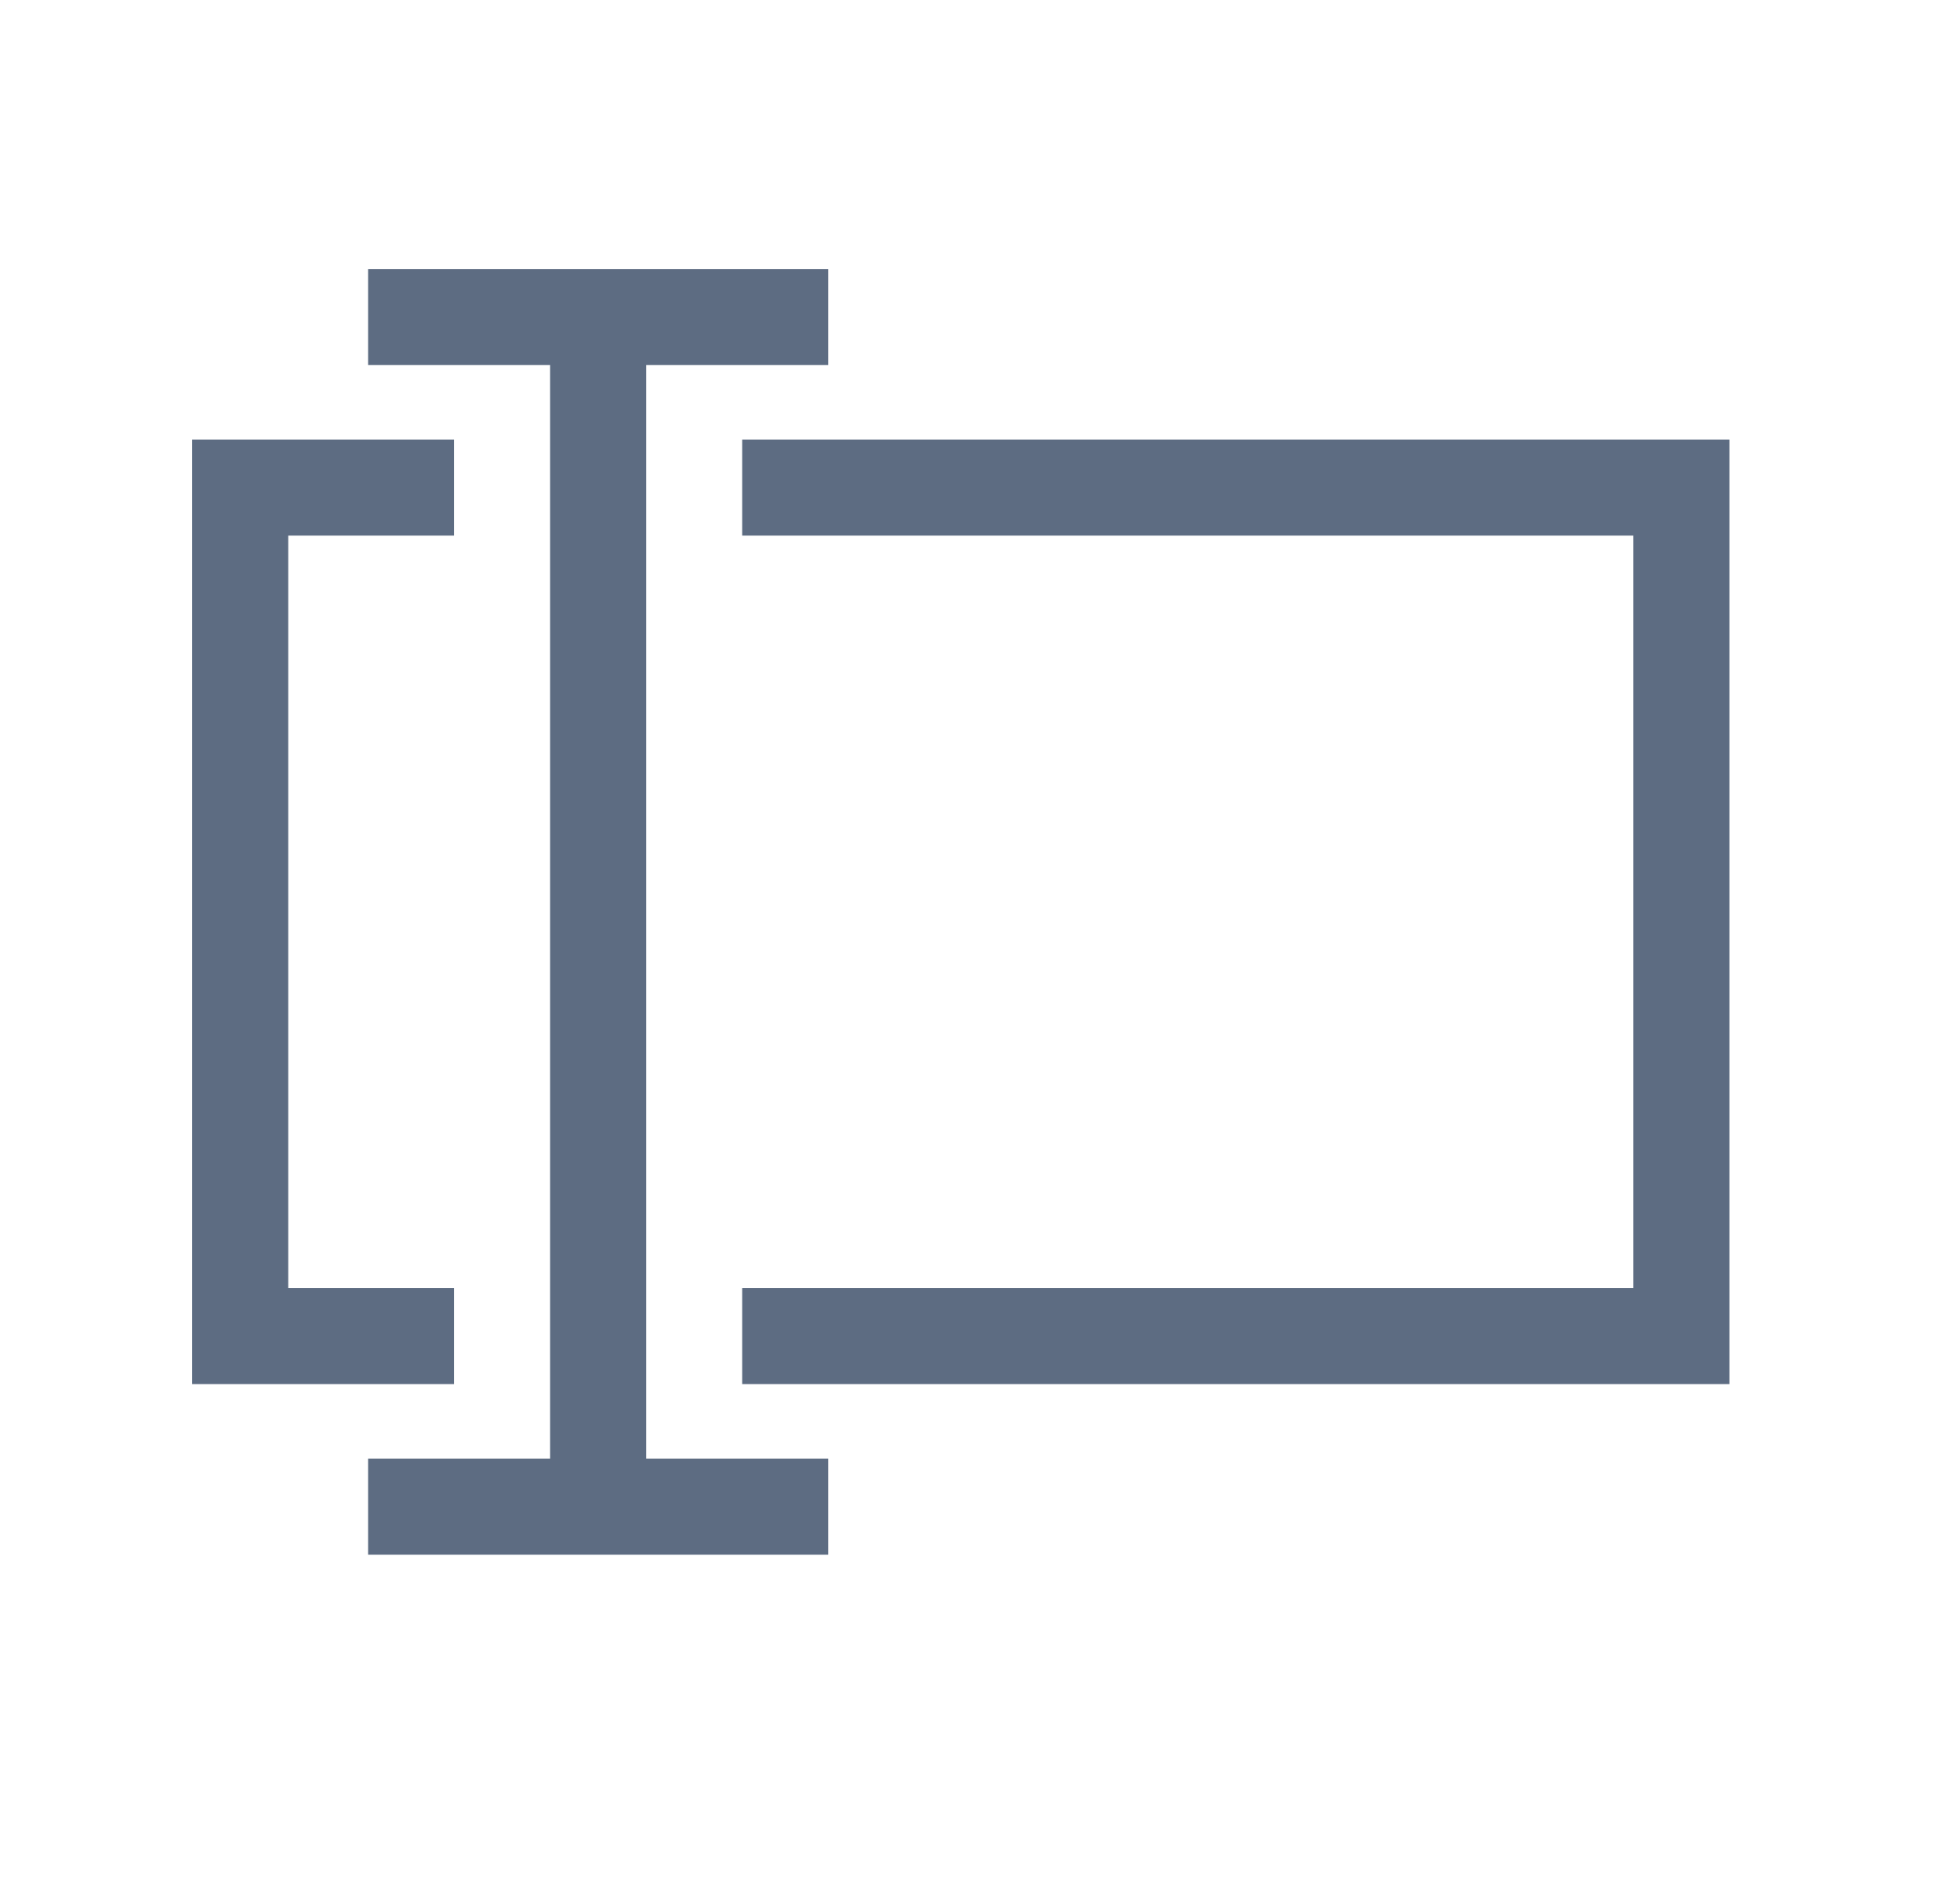
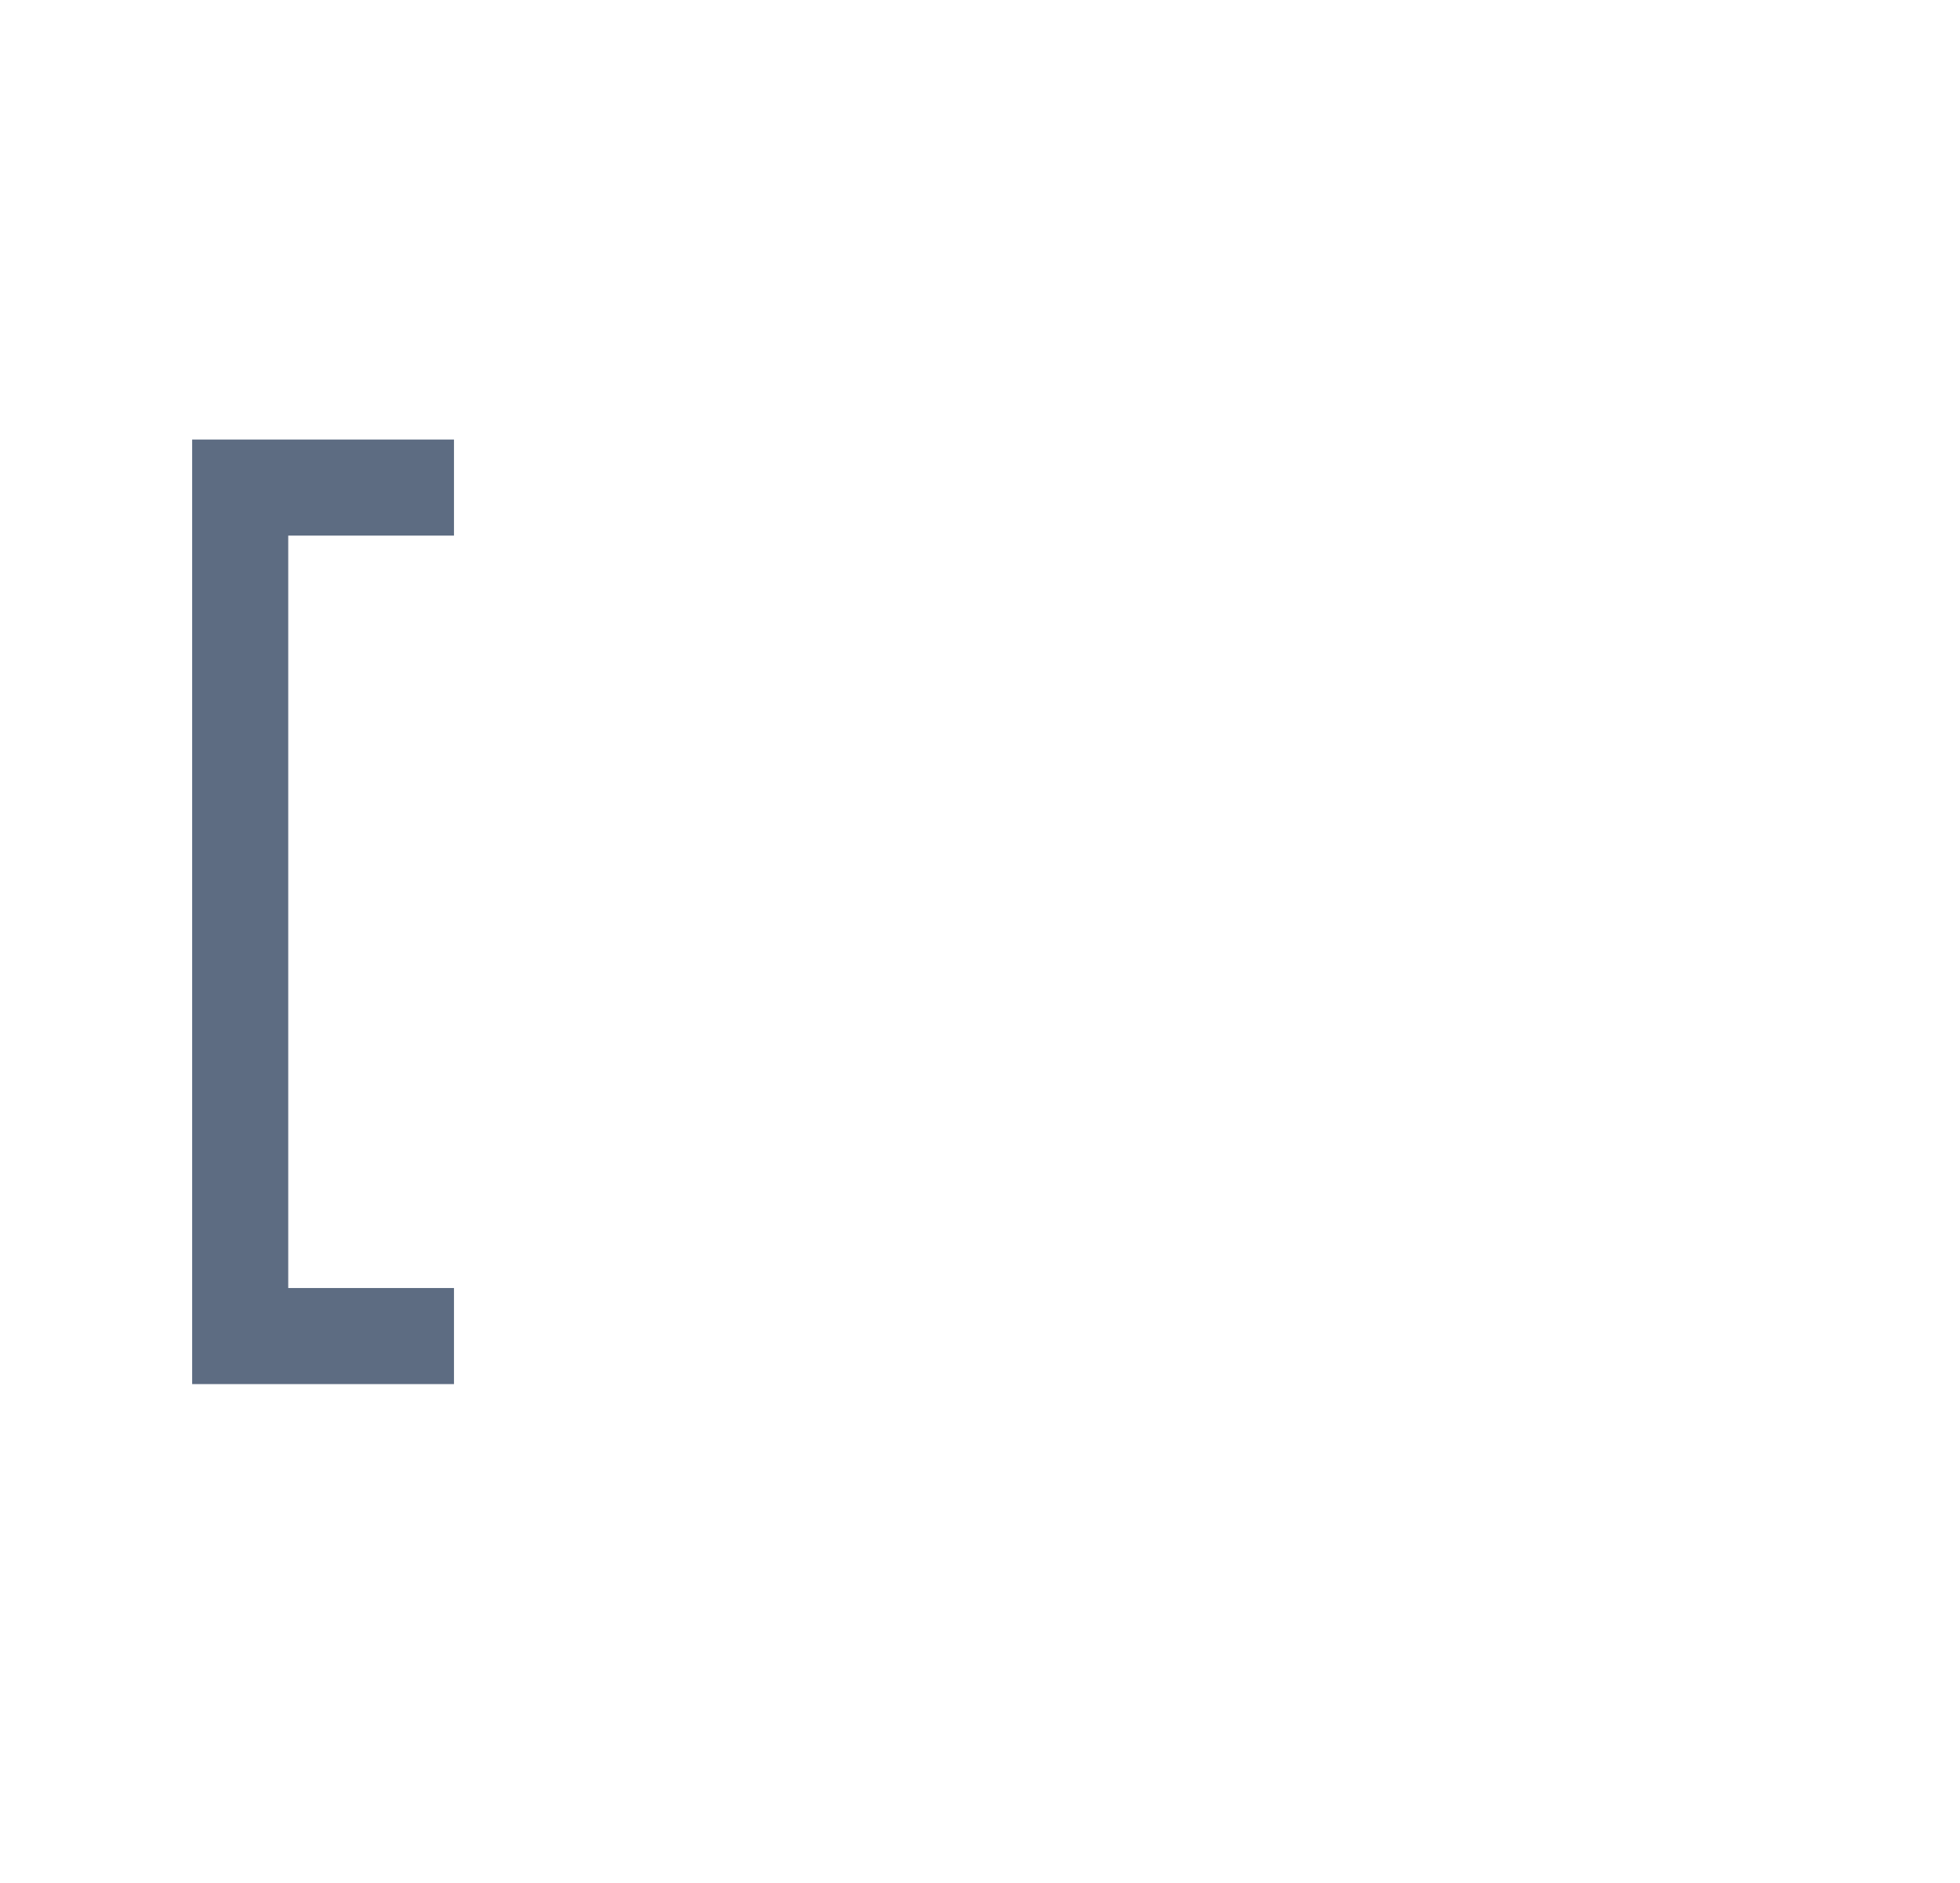
<svg xmlns="http://www.w3.org/2000/svg" width="51" height="49" viewBox="0 0 51 49" fill="none">
  <path d="M11.813 33.518H7.5V13.938H11.813V11.438H5V36.018H11.813V33.518Z" fill="#5D6C82" />
-   <path d="M19.312 11.438V13.938H42.5V33.518H19.312V36.018H45.001V11.438H19.312Z" fill="#5D6C82" />
-   <path d="M16.814 9.5H21.549V7H9.578V9.5H14.314V37.957H9.578V40.457H21.549V37.957H16.814V9.5Z" fill="#5D6C82" />
</svg>